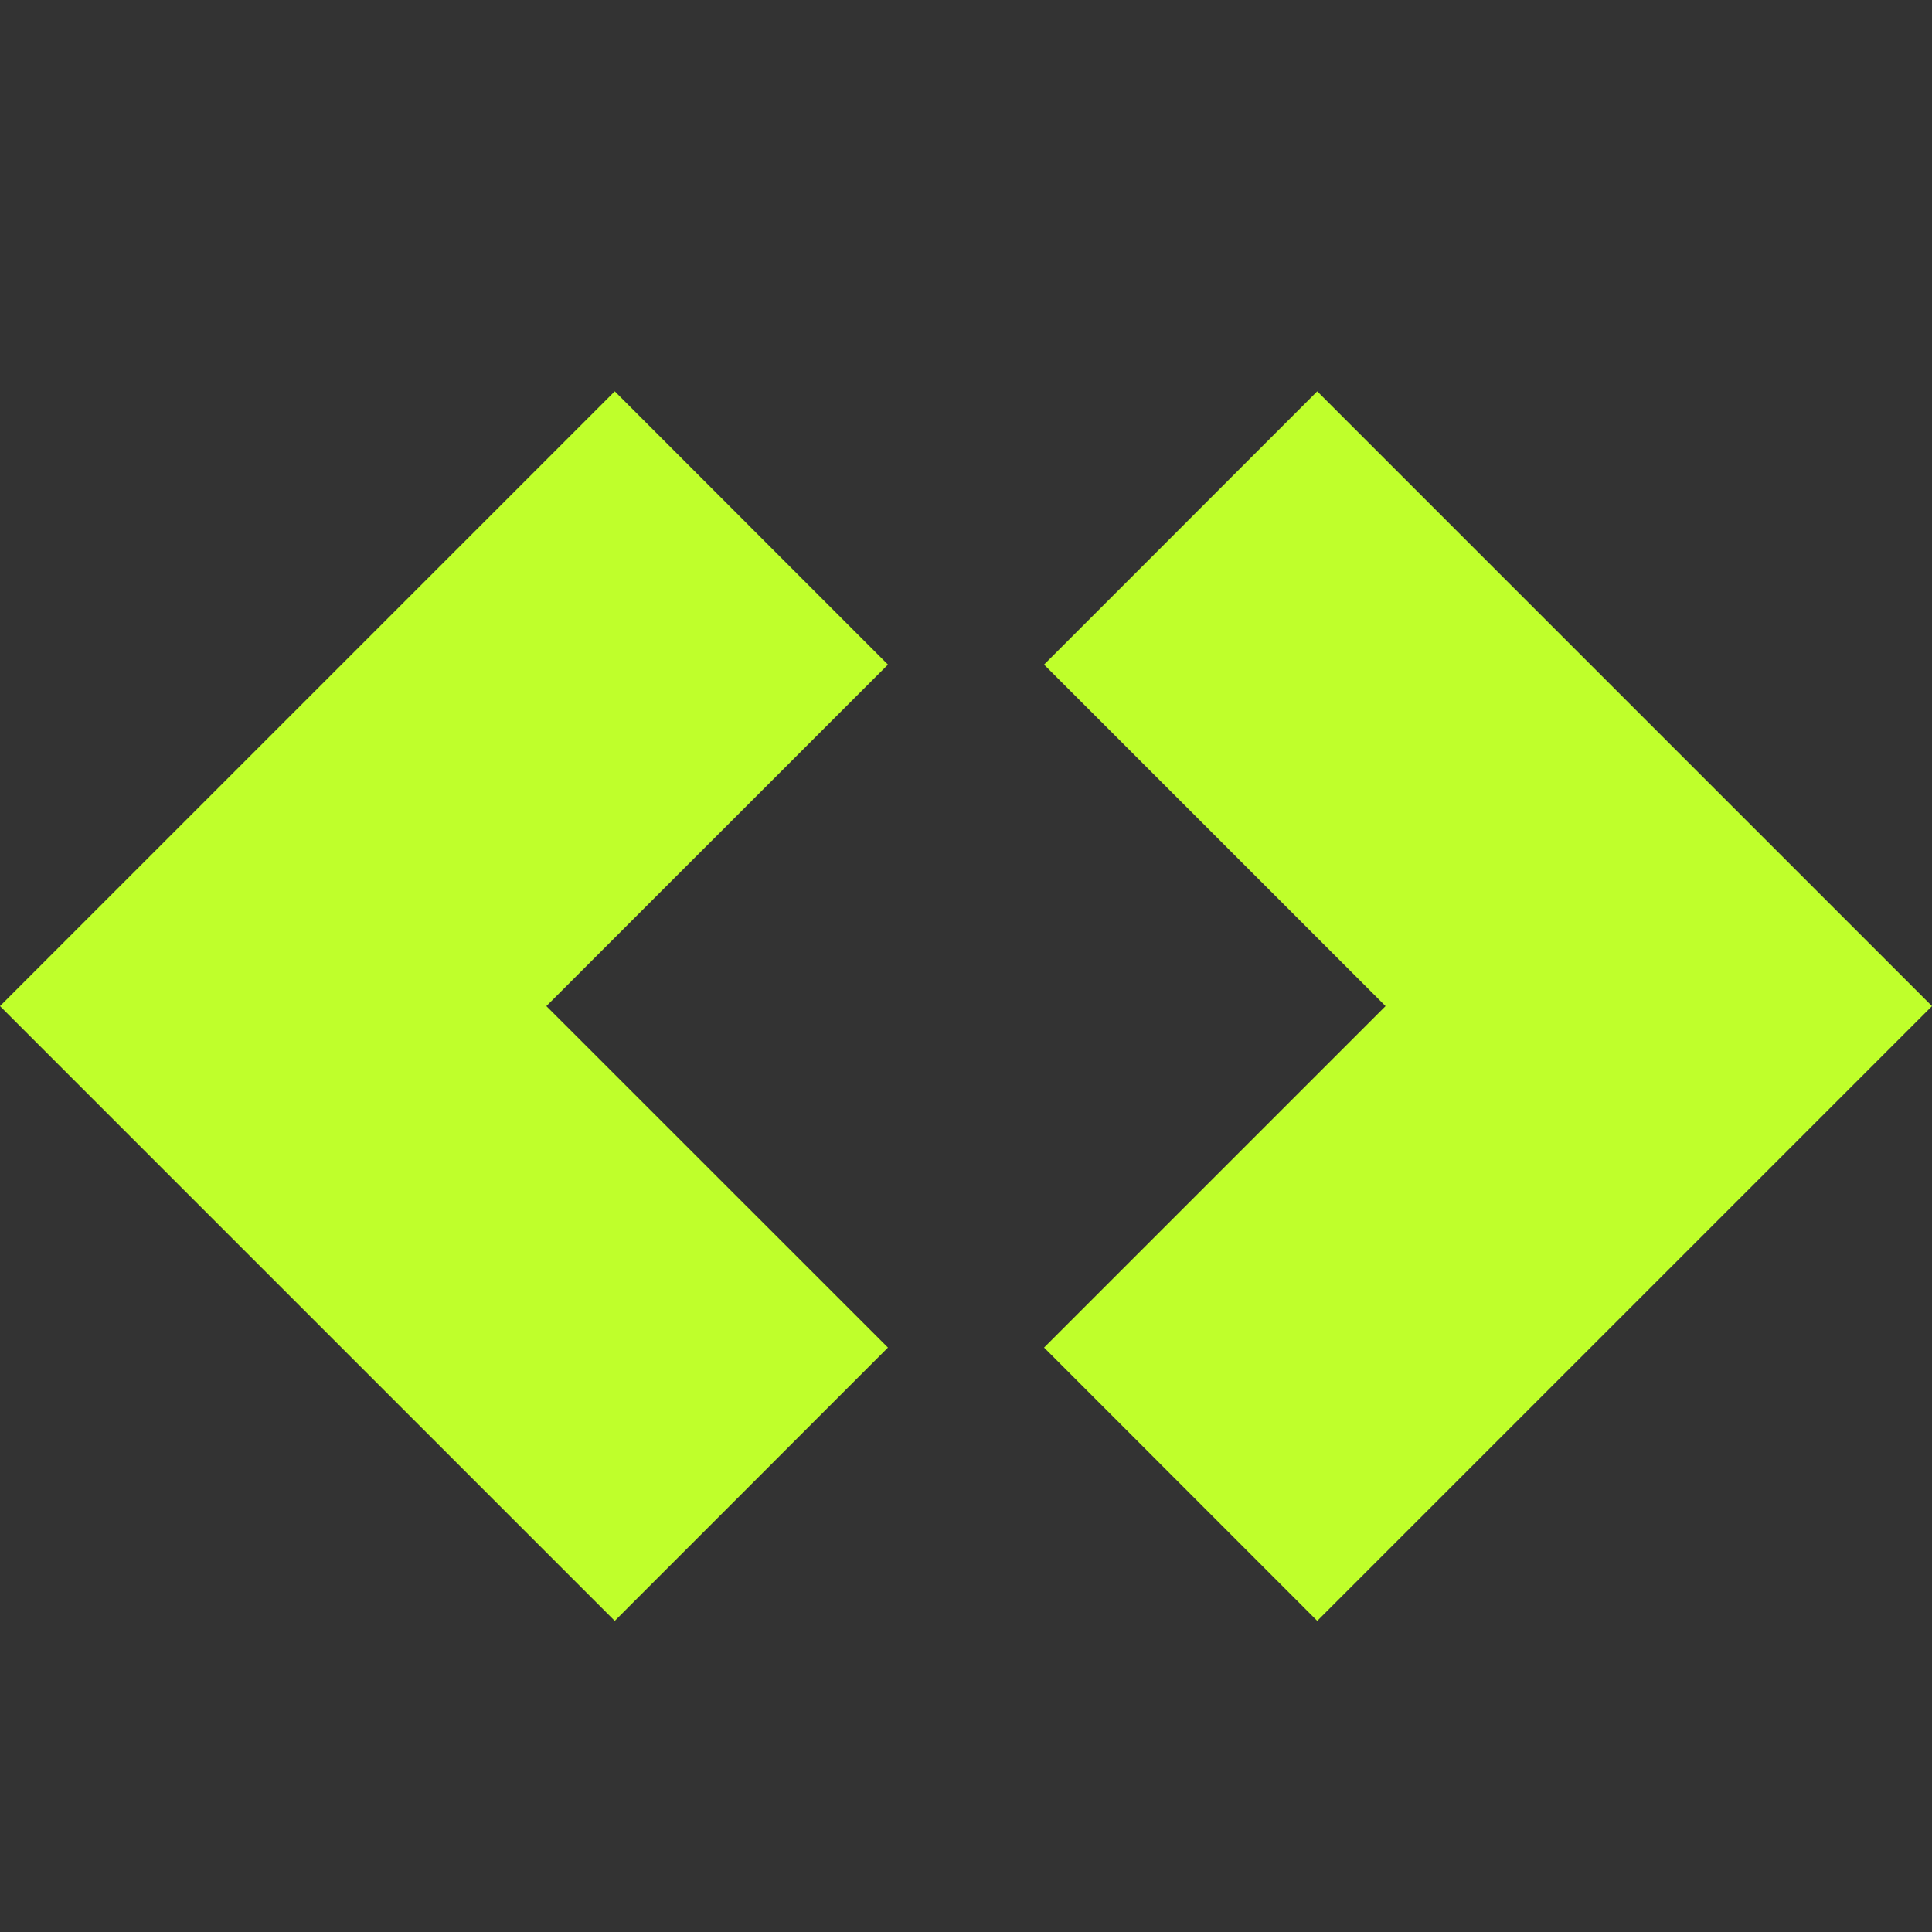
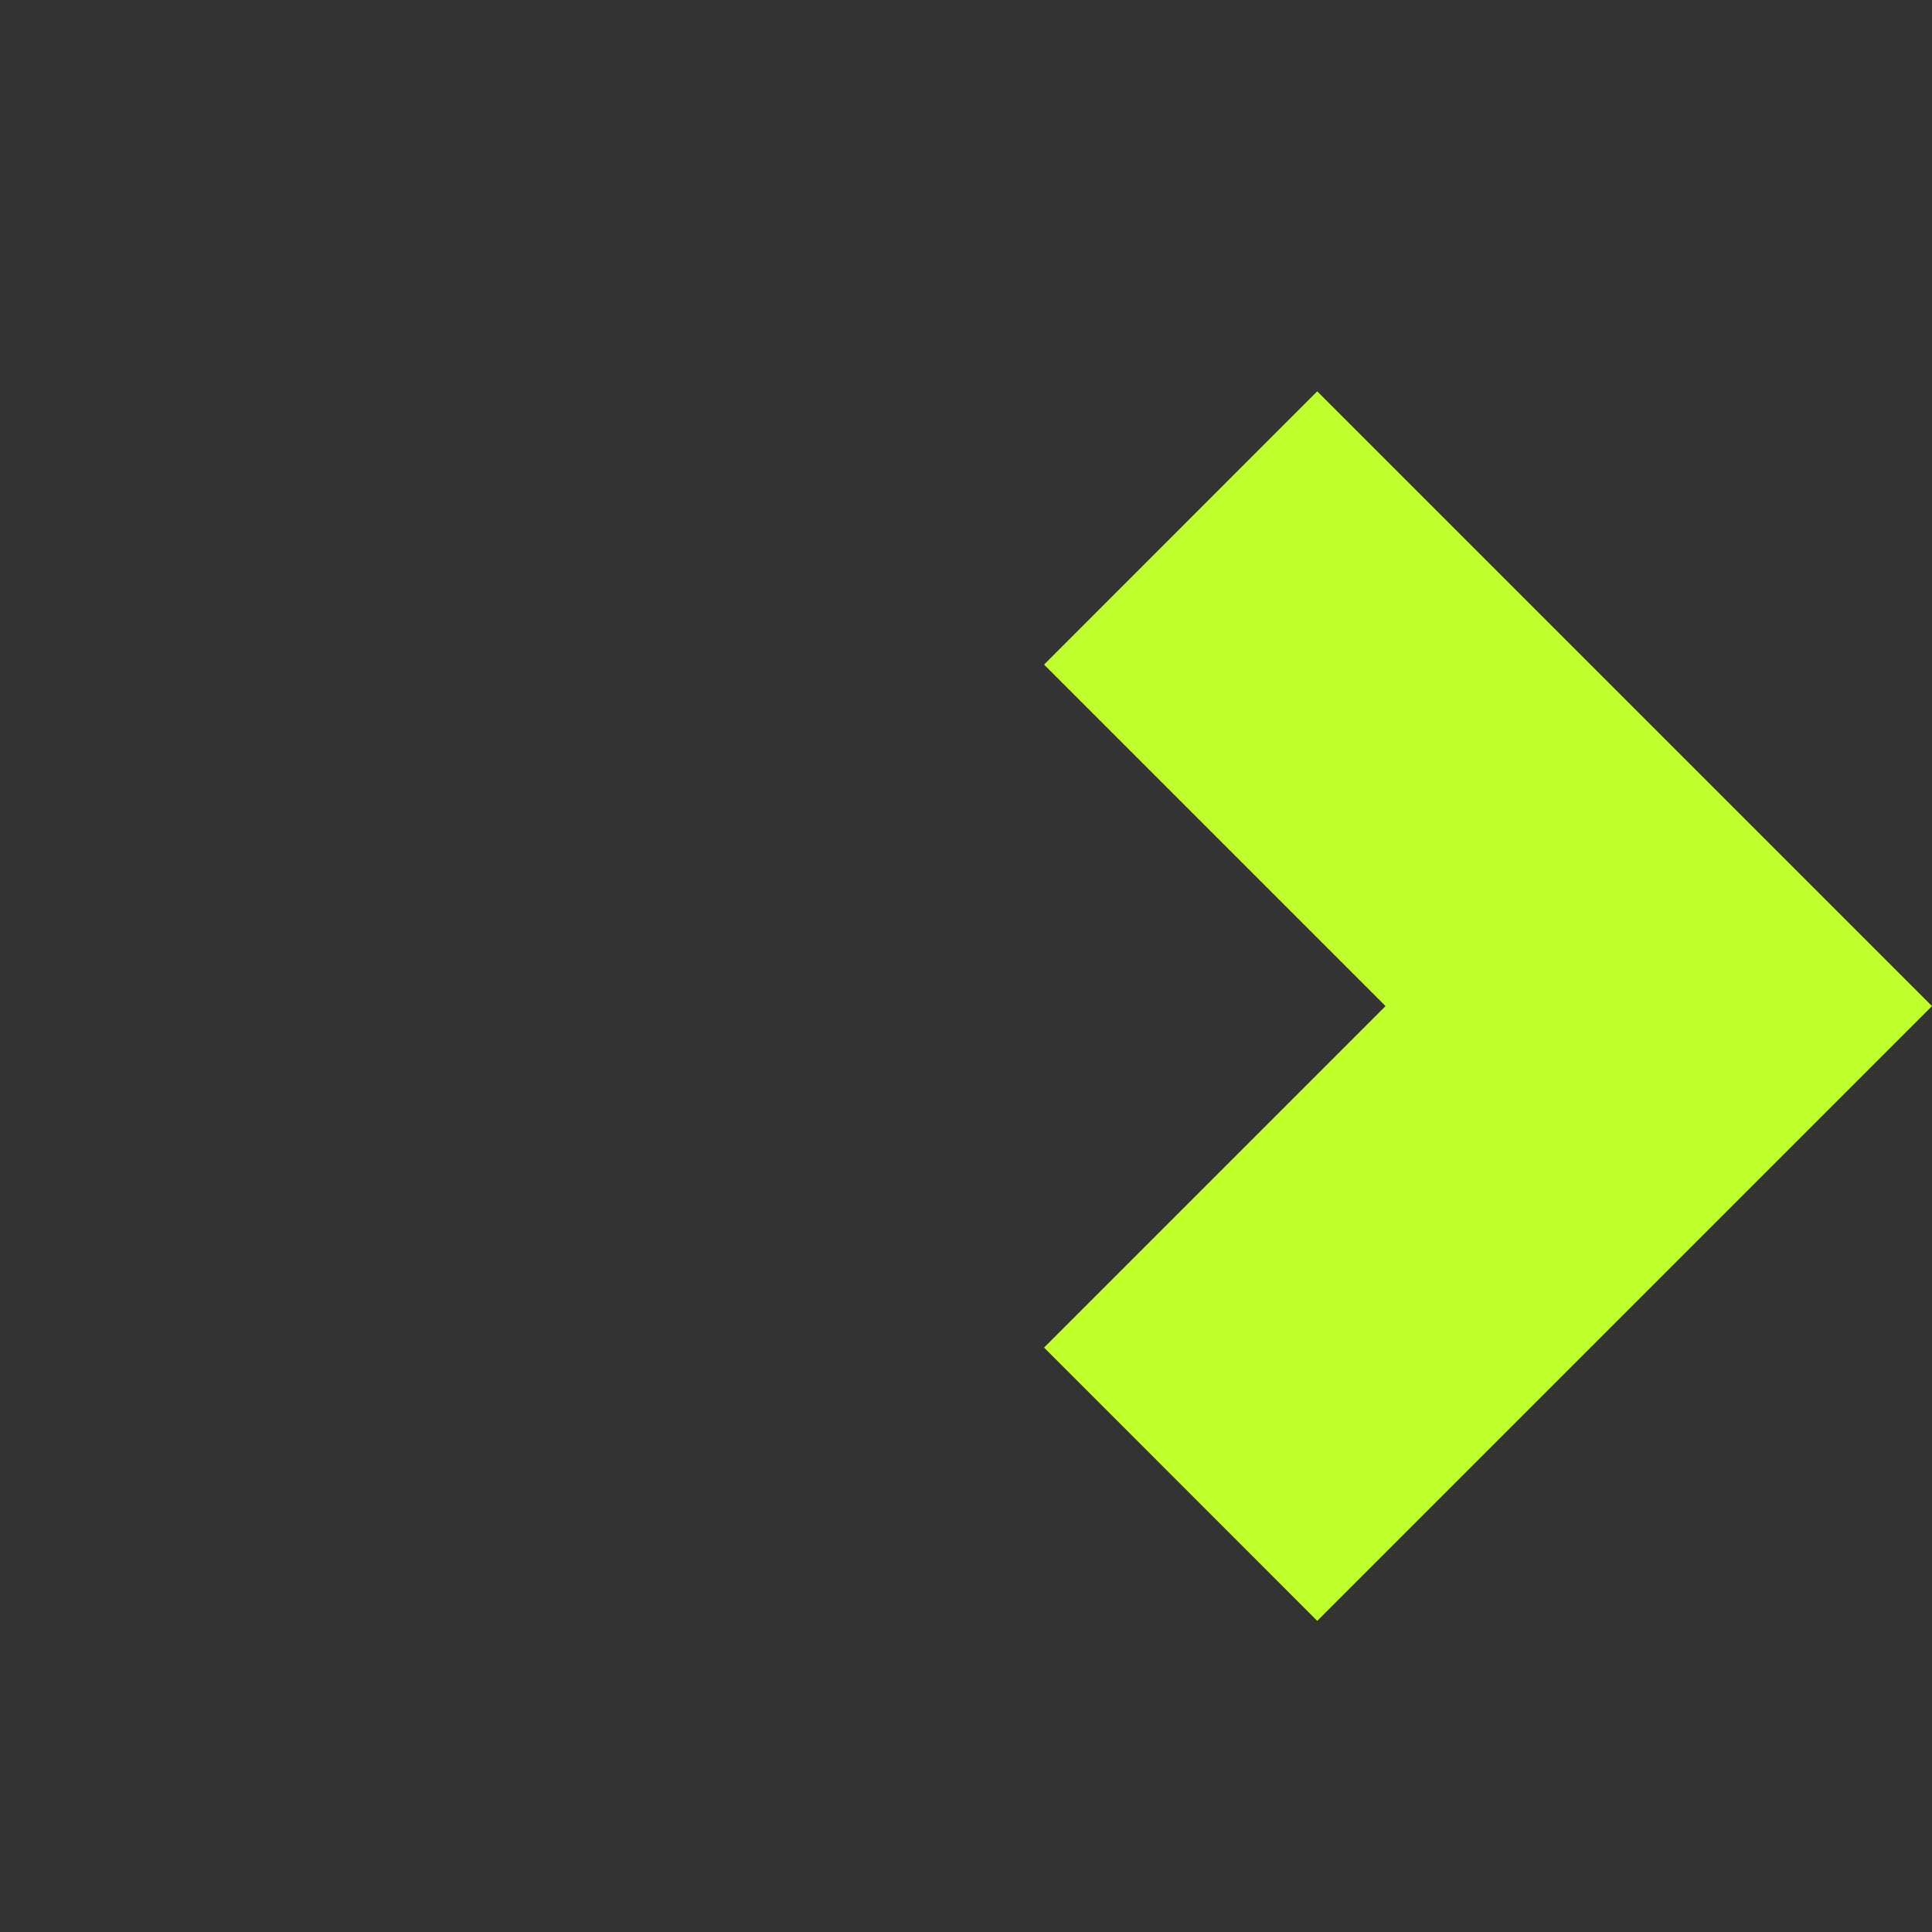
<svg xmlns="http://www.w3.org/2000/svg" width="20" height="20" viewBox="0 0 20 20" fill="none">
  <rect x="0" y="0" width="20" height="20" fill="#333333" stroke="none" />
-   <path d="M9.192 6.88L5.656 10.415L9.192 13.95L6.364 16.779L0 10.415L6.364 4.051L9.192 6.88Z" fill="#BFFF2B" />
  <path d="M20 10.415L13.636 16.779L10.808 13.95L14.343 10.415L10.808 6.88L13.636 4.051L20 10.415Z" fill="#BFFF2B" />
</svg>